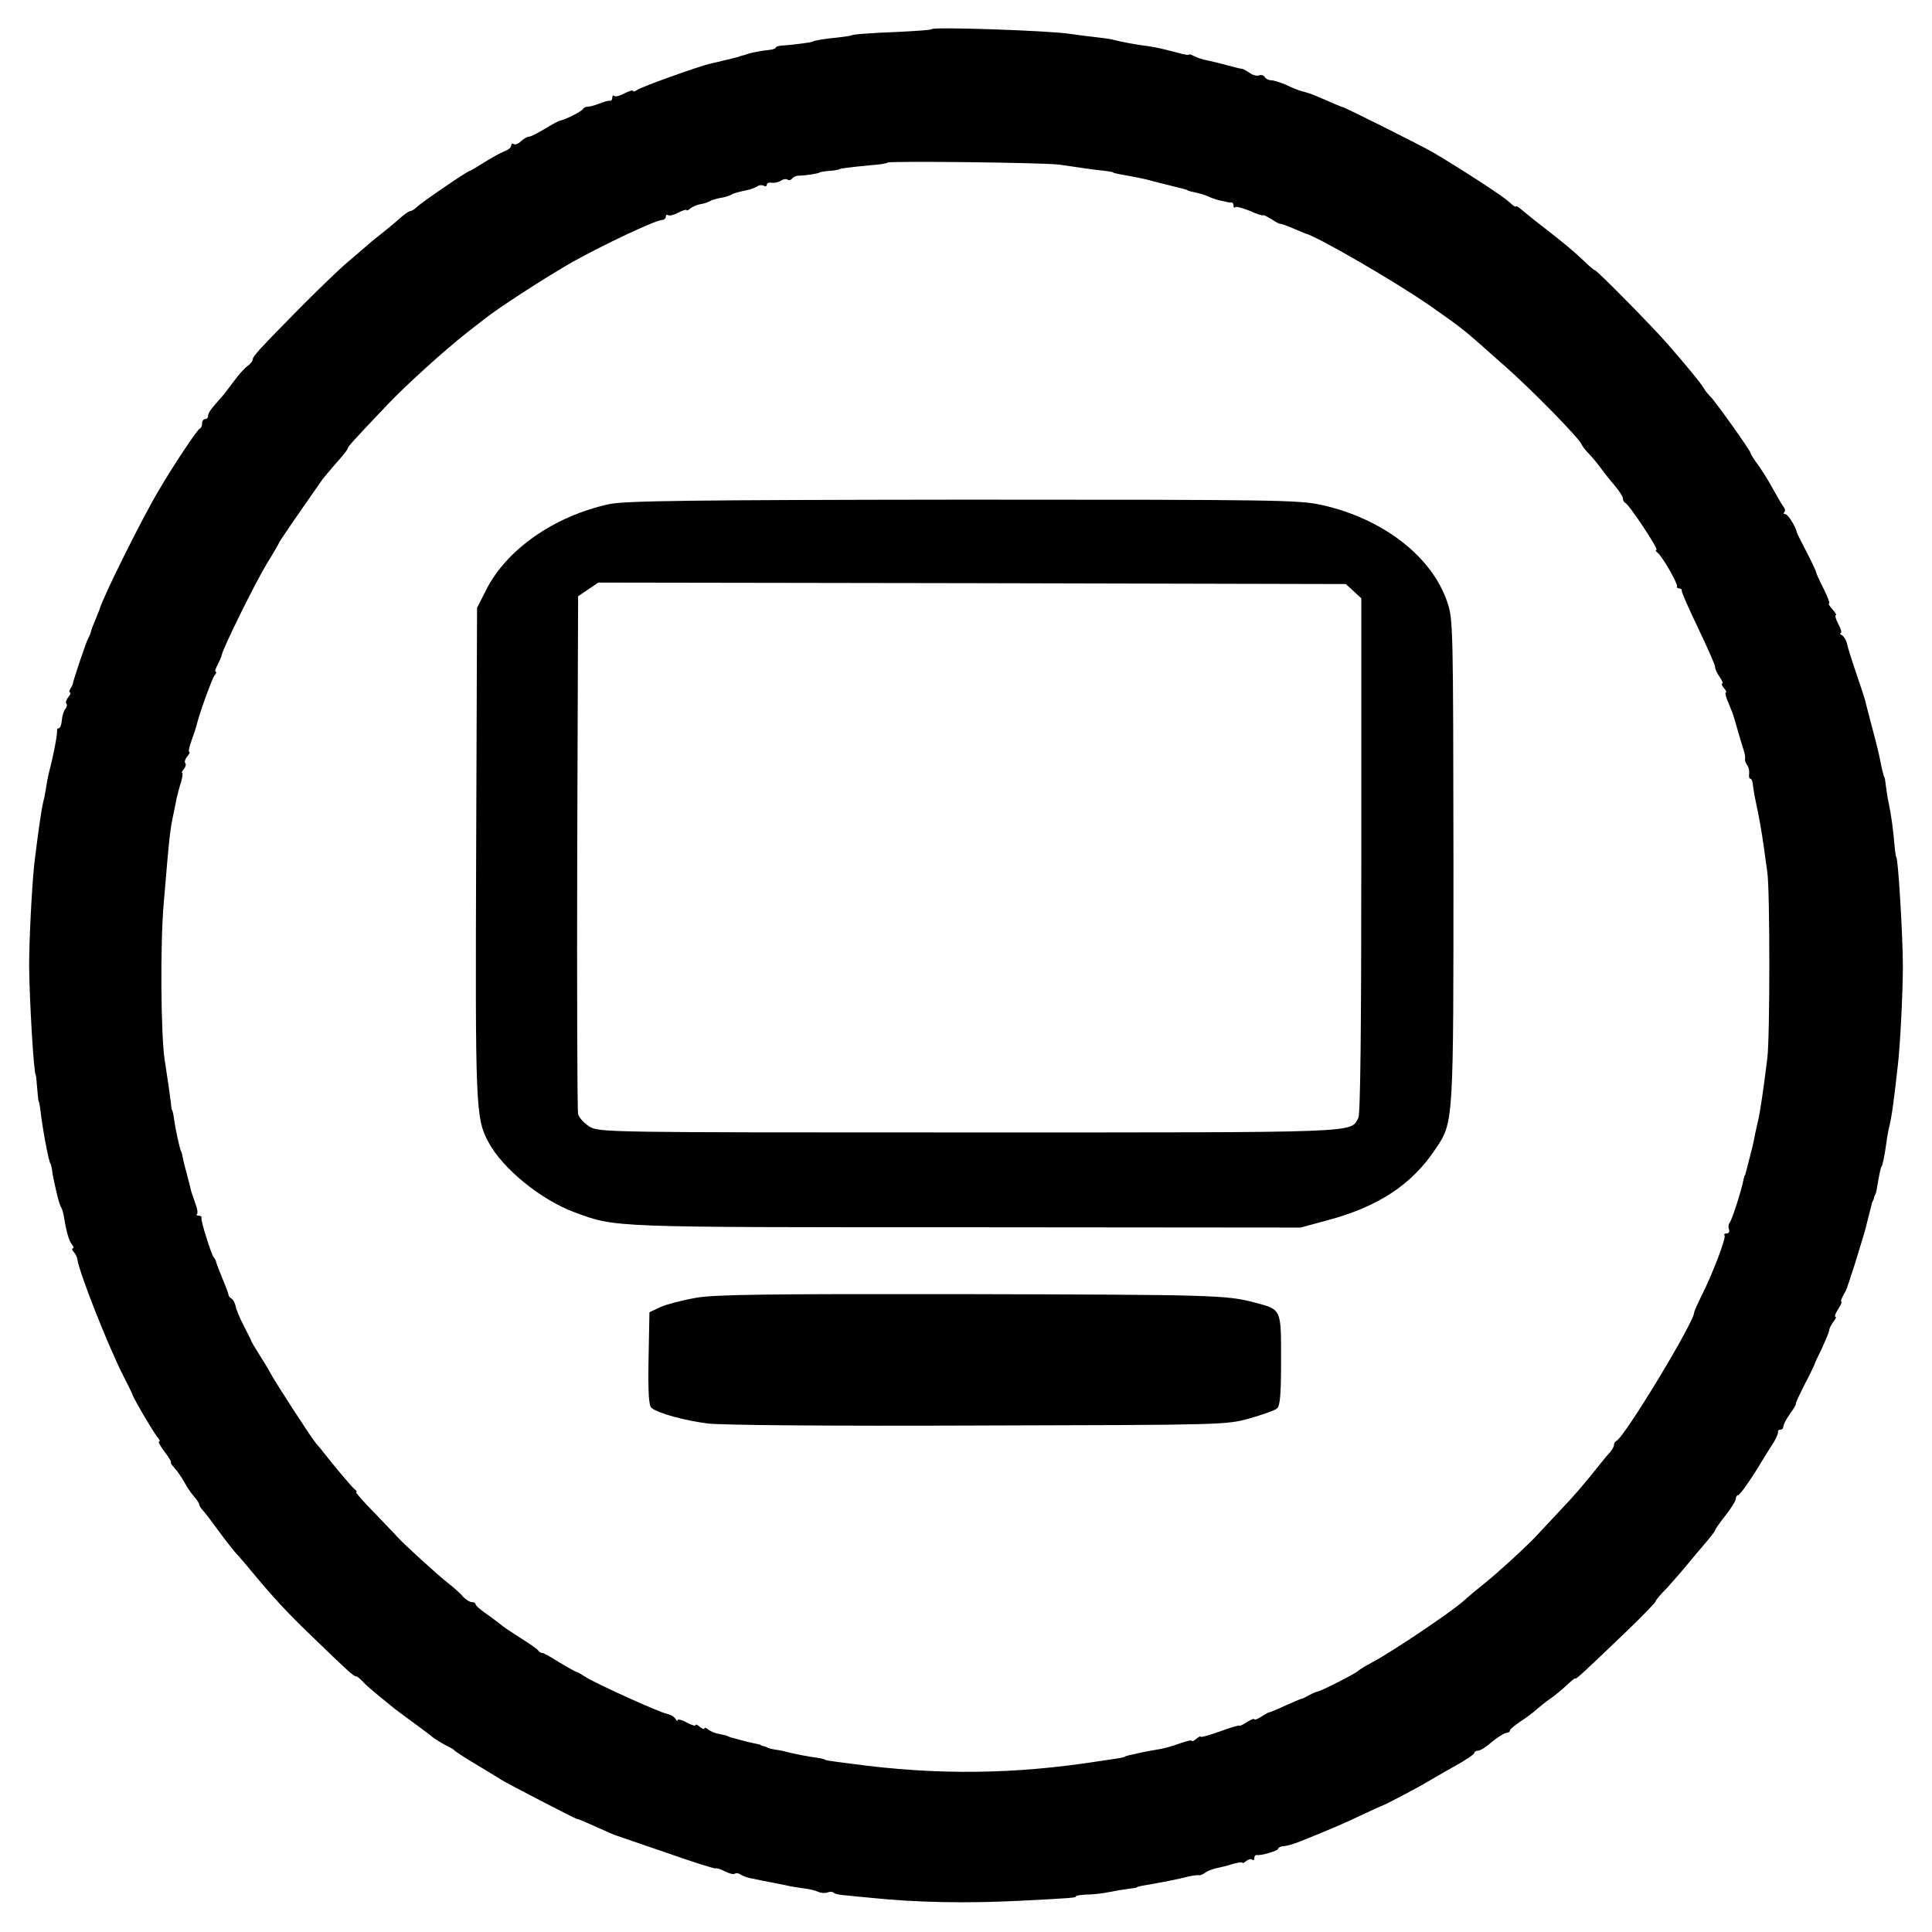
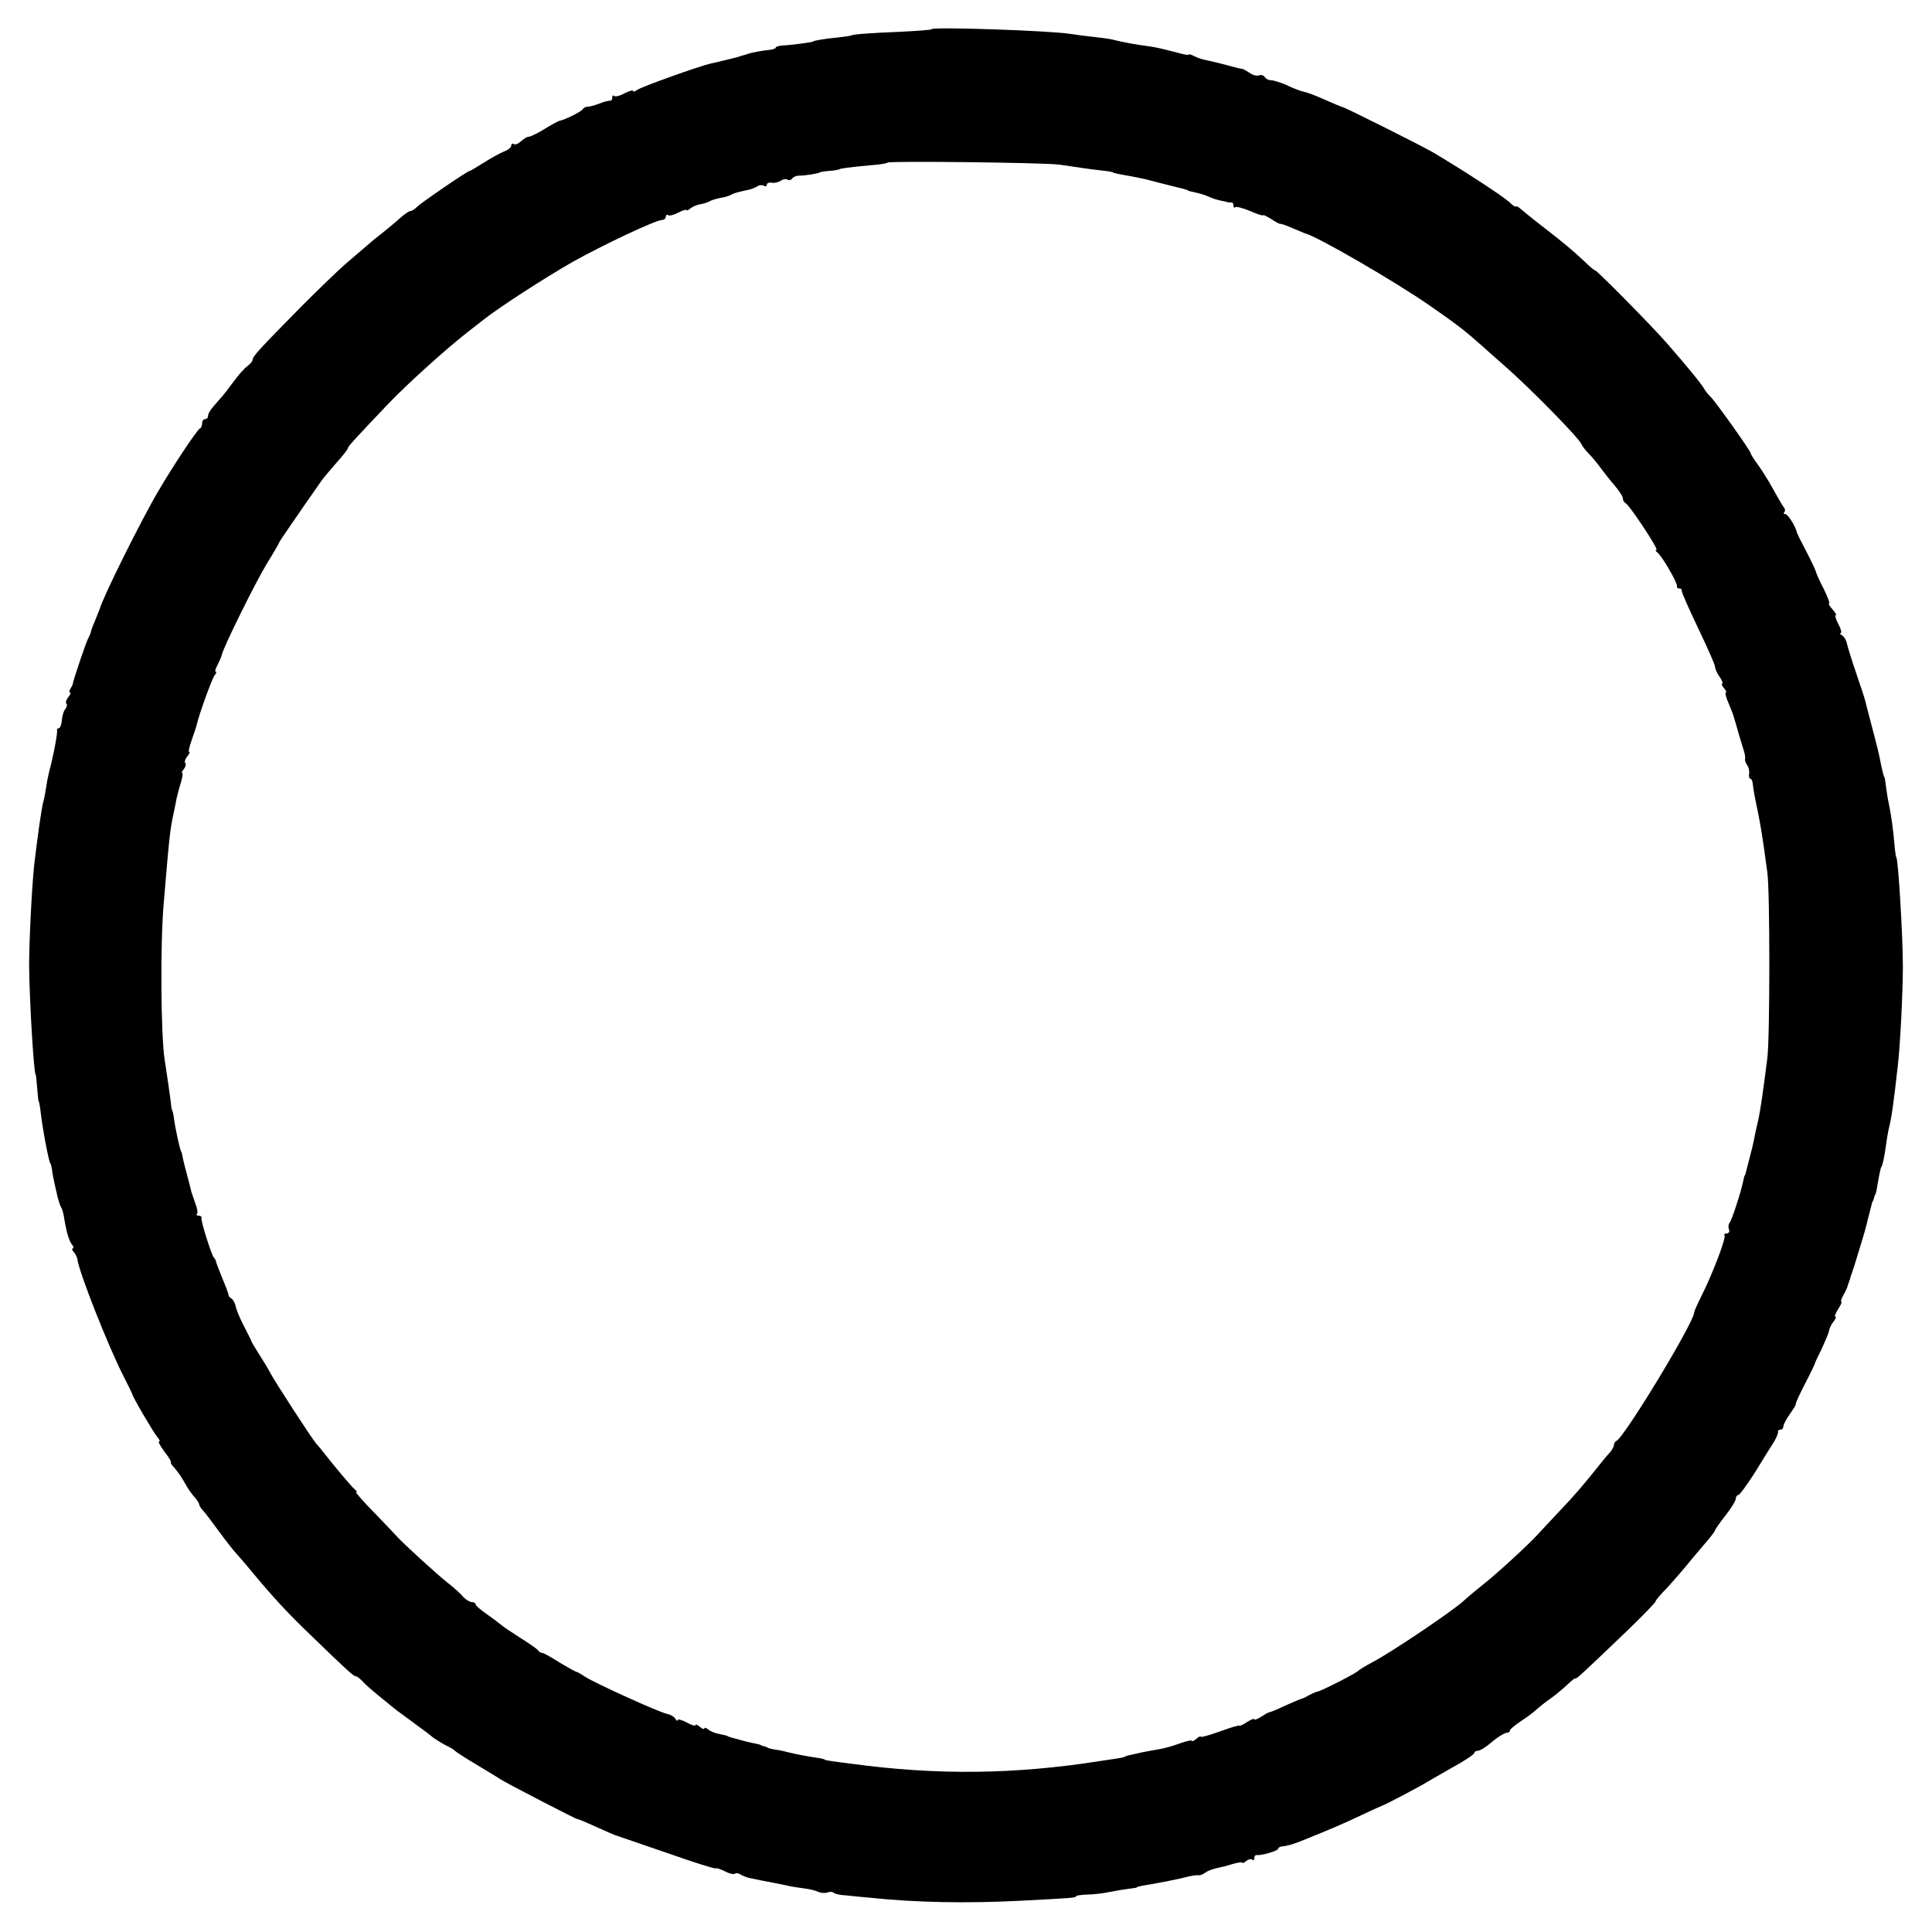
<svg xmlns="http://www.w3.org/2000/svg" version="1.0" width="650pt" height="650pt" viewBox="0 0 650 650" preserveAspectRatio="xMidYMid meet">
  <g transform="translate(0,650) scale(0.1,-0.1)" fill="#000000" stroke="none">
    <path d="M3135 6402 c-2 -3 -50 -6 -107 -9 -103 -4 -163 -9 -163 -12 0 -1 -20 -4 -45 -7 -45 -4 -85 -11 -85 -14 0 -2 -75 -12 -102 -13 -13 -1 -23 -4 -23 -7 0 -3 -10 -7 -22 -8 -23 -2 -59 -9 -68 -12 -3 -1 -9 -3 -15 -5 -5 -1 -12 -3 -15 -4 -3 -2 -12 -4 -20 -6 -8 -2 -25 -6 -37 -9 -13 -3 -32 -8 -43 -10 -39 -9 -235 -79 -247 -89 -7 -5 -13 -7 -13 -3 0 4 -13 0 -29 -8 -16 -9 -31 -12 -35 -9 -3 4 -6 1 -6 -5 0 -7 -3 -11 -7 -11 -5 1 -21 -3 -38 -10 -16 -6 -34 -11 -39 -10 -5 0 -12 -3 -15 -8 -6 -9 -58 -35 -77 -39 -6 -1 -29 -14 -52 -28 -23 -14 -47 -26 -53 -26 -6 0 -17 -7 -26 -15 -8 -8 -19 -13 -24 -10 -5 4 -9 1 -9 -5 0 -6 -11 -15 -25 -20 -13 -5 -43 -22 -67 -37 -24 -15 -45 -28 -48 -28 -8 -1 -162 -106 -177 -121 -8 -8 -18 -14 -22 -14 -5 0 -19 -10 -33 -22 -14 -13 -40 -34 -57 -48 -18 -14 -43 -34 -55 -45 -13 -11 -44 -38 -70 -60 -26 -22 -93 -87 -149 -143 -144 -146 -167 -171 -167 -182 0 -5 -8 -15 -18 -22 -10 -7 -31 -31 -47 -53 -16 -22 -36 -48 -45 -57 -31 -35 -40 -47 -40 -58 0 -5 -4 -10 -10 -10 -5 0 -10 -6 -10 -14 0 -8 -3 -16 -8 -18 -8 -3 -89 -124 -138 -208 -55 -92 -189 -361 -199 -400 -1 -3 -7 -18 -14 -35 -7 -16 -14 -34 -15 -40 -1 -5 -5 -15 -9 -22 -6 -9 -49 -137 -52 -153 0 -3 -4 -11 -8 -17 -5 -7 -5 -13 -1 -13 3 0 1 -7 -6 -15 -7 -9 -10 -18 -7 -22 4 -3 2 -12 -3 -18 -6 -7 -11 -24 -12 -39 -1 -14 -6 -26 -10 -26 -4 0 -7 -3 -6 -7 2 -9 -11 -81 -28 -145 -3 -13 -7 -34 -9 -48 -2 -14 -6 -36 -10 -50 -7 -31 -18 -110 -30 -210 -8 -78 -17 -252 -17 -340 1 -117 16 -365 22 -365 1 0 3 -20 5 -45 2 -25 4 -45 5 -45 1 0 4 -13 6 -30 6 -57 29 -180 34 -180 1 0 3 -9 5 -20 1 -11 5 -31 8 -45 3 -14 8 -35 11 -48 3 -12 8 -27 11 -33 4 -5 8 -20 10 -32 8 -50 17 -82 27 -94 6 -7 7 -13 3 -13 -4 0 -3 -6 3 -12 6 -7 11 -17 12 -23 5 -44 106 -299 157 -398 15 -29 27 -54 28 -57 1 -10 69 -125 83 -143 8 -9 12 -17 7 -17 -4 0 5 -16 19 -35 15 -19 24 -35 21 -35 -3 0 3 -9 13 -20 10 -11 25 -33 33 -48 8 -15 22 -36 31 -46 10 -11 18 -23 18 -27 0 -4 6 -14 13 -21 7 -7 30 -38 52 -68 22 -30 47 -62 55 -71 8 -9 33 -37 55 -64 74 -89 119 -138 198 -214 129 -125 147 -141 155 -141 4 0 14 -8 23 -18 8 -9 32 -30 53 -47 20 -16 43 -35 49 -40 7 -6 37 -28 67 -50 30 -22 57 -42 60 -45 7 -7 42 -29 60 -37 8 -4 17 -9 20 -13 3 -3 34 -24 70 -45 36 -22 75 -45 85 -52 26 -16 254 -134 257 -133 2 1 30 -11 63 -26 33 -15 65 -29 70 -30 6 -2 82 -28 169 -58 88 -31 161 -54 164 -52 2 2 15 -2 29 -9 15 -8 30 -12 35 -9 4 3 14 2 20 -3 7 -4 20 -9 28 -11 23 -5 58 -12 85 -17 14 -3 37 -7 53 -11 15 -3 38 -6 52 -8 14 -2 33 -6 43 -11 9 -4 23 -5 31 -2 8 3 17 3 21 -1 3 -4 23 -8 43 -9 20 -2 57 -6 82 -8 152 -16 326 -19 500 -10 176 9 190 10 190 15 0 3 17 5 38 6 20 0 53 4 72 8 19 4 49 9 65 11 17 2 30 4 30 5 0 2 9 4 20 6 50 8 126 23 155 31 14 3 29 5 34 4 4 -1 13 3 20 8 6 5 23 12 36 15 14 3 40 9 58 15 17 5 32 7 32 4 0 -3 6 0 13 6 8 6 17 8 20 4 4 -3 7 -1 7 5 0 7 3 11 8 11 14 -3 72 14 72 21 0 3 6 7 13 8 16 1 37 7 62 17 90 36 149 61 205 88 36 17 67 31 70 32 7 1 132 67 152 80 9 5 48 28 87 50 39 21 71 43 71 47 0 4 6 8 13 8 7 0 28 13 47 30 19 16 41 29 48 30 6 0 12 3 12 8 0 4 17 18 38 32 20 13 44 31 53 40 9 8 29 24 45 35 16 11 41 32 57 47 15 14 27 24 27 21 0 -6 31 23 176 162 52 50 94 94 94 97 0 4 17 24 38 45 20 22 48 54 62 71 14 17 42 51 62 74 21 24 38 46 38 49 0 3 16 26 35 50 19 24 35 50 35 57 0 6 4 12 8 12 5 0 30 35 57 77 26 43 55 89 64 103 8 14 14 28 13 33 -1 4 3 7 8 7 6 0 10 5 10 11 0 6 10 25 22 42 13 18 22 33 20 35 -1 1 12 30 30 65 18 34 32 64 33 67 0 3 11 26 24 52 12 27 24 54 25 62 1 8 8 21 15 30 7 9 10 16 6 16 -4 0 0 11 9 25 9 14 14 25 11 25 -3 0 0 10 7 23 7 12 13 25 14 30 1 4 3 9 4 12 1 3 4 10 5 15 1 6 4 12 5 15 1 3 3 8 4 13 2 4 11 34 21 67 10 33 20 65 21 70 3 11 13 53 19 75 2 8 4 16 5 18 2 1 4 7 5 12 1 6 4 11 5 13 1 1 4 13 6 27 5 31 12 65 14 65 3 0 11 40 15 70 2 17 6 41 9 55 10 39 16 81 31 215 8 67 17 245 17 335 0 100 -16 365 -22 365 -1 0 -4 18 -6 40 -4 50 -11 101 -19 140 -4 17 -8 44 -10 60 -2 17 -4 30 -5 30 -2 0 -9 29 -15 60 -4 21 -12 53 -20 83 -10 39 -26 98 -29 112 -2 9 -16 51 -31 95 -15 44 -29 89 -31 99 -2 11 -9 23 -16 28 -7 4 -10 8 -5 8 4 0 1 14 -8 30 -9 17 -12 30 -9 30 4 0 -1 9 -11 20 -10 11 -15 20 -11 20 3 0 -5 22 -19 50 -14 27 -25 52 -25 55 0 3 -14 33 -32 68 -18 34 -33 64 -33 67 -5 21 -30 60 -38 60 -6 0 -7 3 -4 7 4 3 3 11 -2 17 -5 6 -21 34 -36 61 -15 28 -38 64 -51 82 -13 17 -24 35 -24 38 0 8 -120 176 -135 190 -6 6 -16 17 -21 26 -9 17 -62 81 -124 152 -51 59 -237 247 -243 247 -3 0 -21 15 -39 33 -40 37 -65 58 -128 107 -25 19 -50 39 -57 45 -7 5 -19 16 -28 23 -8 7 -15 10 -15 7 0 -3 -10 3 -22 15 -23 21 -155 107 -258 168 -40 23 -297 152 -304 152 -2 0 -26 10 -53 22 -48 21 -56 24 -83 31 -8 2 -32 11 -52 21 -21 9 -44 16 -52 16 -8 0 -18 5 -21 11 -4 6 -13 8 -20 5 -7 -2 -21 1 -31 9 -11 7 -21 13 -24 13 -3 0 -25 5 -50 12 -25 7 -56 14 -69 17 -13 2 -32 8 -43 14 -10 5 -18 8 -18 5 0 -2 -16 0 -36 6 -50 13 -74 19 -104 23 -35 4 -92 15 -110 20 -8 3 -37 7 -65 10 -27 3 -66 8 -85 11 -71 11 -457 24 -465 16z m430 -456 c22 -3 56 -8 75 -11 19 -3 51 -7 70 -9 19 -2 35 -5 35 -6 0 -2 14 -5 60 -13 17 -3 40 -8 53 -11 12 -3 31 -8 42 -11 32 -8 64 -16 80 -20 8 -2 15 -4 15 -5 0 -1 9 -4 20 -6 26 -6 37 -9 57 -18 9 -4 25 -9 35 -11 10 -2 20 -4 23 -5 3 -1 8 -2 13 -1 4 0 7 -4 7 -11 0 -6 3 -9 6 -5 3 3 26 -3 50 -13 24 -11 44 -17 44 -14 0 2 12 -4 27 -13 15 -10 28 -17 30 -16 1 1 20 -5 40 -14 21 -9 40 -17 43 -18 38 -8 305 -163 420 -243 95 -66 119 -85 172 -132 15 -14 51 -45 79 -70 85 -74 253 -245 260 -265 2 -5 12 -19 24 -31 11 -11 29 -33 40 -48 11 -15 32 -42 47 -59 15 -18 28 -37 28 -44 0 -6 4 -13 8 -15 13 -5 114 -158 105 -158 -4 0 -3 -4 2 -8 15 -9 70 -105 67 -114 -1 -5 2 -8 8 -8 6 0 9 -3 8 -7 -1 -5 24 -61 55 -126 31 -65 57 -123 57 -130 0 -7 7 -23 16 -35 8 -12 12 -22 8 -22 -3 0 -1 -7 6 -15 7 -8 10 -15 6 -15 -3 0 1 -17 10 -37 9 -21 17 -42 18 -48 2 -5 9 -30 16 -55 8 -25 14 -48 16 -52 1 -5 3 -11 4 -15 1 -5 2 -12 1 -17 -1 -4 2 -13 7 -20 5 -6 8 -19 7 -28 -2 -10 0 -18 4 -18 4 0 7 -8 8 -17 1 -10 4 -30 7 -45 15 -71 21 -103 31 -173 2 -16 7 -52 11 -80 9 -58 9 -558 0 -625 -13 -105 -24 -181 -31 -210 -3 -14 -8 -34 -10 -45 -2 -11 -6 -30 -9 -43 -6 -23 -14 -55 -21 -82 -2 -8 -4 -15 -5 -15 -1 0 -3 -8 -5 -18 -7 -35 -38 -132 -46 -141 -4 -5 -5 -15 -2 -22 3 -8 -1 -14 -8 -14 -7 0 -10 -3 -7 -6 7 -6 -41 -132 -77 -203 -14 -28 -25 -53 -25 -56 2 -30 -236 -423 -262 -433 -4 -2 -8 -8 -8 -14 0 -5 -6 -15 -12 -23 -7 -7 -24 -27 -38 -45 -46 -58 -84 -103 -135 -156 -27 -29 -59 -63 -71 -76 -27 -31 -143 -137 -183 -168 -18 -14 -49 -40 -69 -58 -42 -37 -235 -167 -302 -203 -25 -13 -47 -27 -50 -30 -6 -8 -126 -69 -137 -70 -5 -1 -17 -6 -28 -12 -11 -6 -22 -12 -25 -12 -3 0 -27 -11 -55 -23 -27 -13 -52 -23 -55 -23 -3 0 -15 -7 -27 -15 -13 -8 -23 -12 -23 -8 0 3 -11 -1 -25 -10 -14 -9 -25 -14 -25 -12 0 3 -29 -6 -65 -19 -36 -13 -65 -21 -65 -18 0 3 -7 0 -15 -7 -8 -7 -15 -10 -15 -7 0 4 -19 -1 -42 -9 -24 -9 -54 -17 -68 -19 -14 -2 -38 -7 -55 -10 -16 -4 -37 -8 -45 -10 -8 -2 -15 -4 -15 -5 0 -1 -11 -4 -25 -6 -14 -2 -41 -6 -60 -9 -286 -45 -548 -48 -835 -9 -78 10 -90 12 -90 14 0 1 -11 4 -25 6 -35 5 -71 12 -100 19 -14 4 -34 8 -45 9 -11 2 -21 5 -22 6 -2 1 -7 4 -13 5 -5 1 -11 3 -12 5 -2 1 -12 3 -22 5 -11 2 -31 7 -45 11 -14 4 -29 8 -33 9 -5 2 -9 3 -10 4 -2 2 -14 4 -27 7 -14 2 -30 9 -38 15 -7 6 -13 8 -13 4 0 -4 -7 -2 -15 5 -8 7 -15 10 -15 6 0 -4 -13 0 -30 9 -16 9 -30 12 -30 8 0 -5 -4 -2 -8 5 -5 7 -17 14 -28 16 -26 5 -242 103 -274 124 -14 9 -27 17 -30 17 -3 0 -29 15 -58 32 -28 18 -55 33 -58 32 -4 0 -10 3 -13 8 -3 5 -31 24 -61 43 -30 19 -60 39 -66 45 -6 5 -27 21 -47 35 -20 14 -37 28 -37 33 0 4 -6 7 -13 7 -7 0 -19 8 -28 17 -8 10 -32 32 -53 48 -32 25 -144 127 -168 153 -3 4 -38 40 -76 80 -39 39 -67 72 -64 72 4 0 2 4 -3 8 -9 6 -71 80 -110 130 -5 7 -15 18 -21 25 -15 17 -138 207 -154 237 -7 14 -25 43 -39 65 -14 22 -26 42 -26 45 -1 3 -12 25 -25 50 -13 25 -25 54 -27 65 -2 10 -8 22 -14 26 -6 3 -10 9 -10 12 0 4 -9 28 -20 54 -11 27 -21 53 -22 58 -1 6 -5 12 -8 15 -7 7 -44 123 -41 132 1 5 -3 8 -10 8 -6 0 -9 3 -5 6 3 3 1 18 -5 33 -5 14 -11 33 -14 41 -2 8 -8 33 -14 55 -6 22 -13 49 -15 60 -2 11 -4 20 -5 20 -3 0 -20 75 -25 115 -2 14 -5 25 -6 25 -1 0 -3 11 -4 25 -3 24 -11 81 -21 145 -13 84 -15 397 -3 527 19 227 21 245 33 301 3 15 8 37 10 50 3 12 9 37 15 55 5 17 7 32 4 32 -3 0 0 6 6 13 6 8 8 17 4 20 -3 4 0 13 7 22 7 8 10 15 7 15 -4 0 0 18 8 40 8 22 15 44 16 48 8 37 52 158 61 170 6 6 7 12 4 12 -4 0 -1 10 6 23 6 12 13 27 14 33 4 23 112 242 152 308 23 37 42 70 42 72 0 2 49 74 142 207 7 10 30 37 50 60 21 23 38 45 38 48 0 6 19 27 136 150 62 65 189 180 264 239 18 14 44 34 59 46 49 39 205 140 298 193 98 55 279 141 301 141 6 0 12 5 12 11 0 5 4 8 8 5 5 -3 20 1 35 9 15 8 27 11 27 8 0 -3 6 0 13 6 8 6 22 12 33 14 10 1 24 6 30 9 6 4 22 9 37 12 15 2 31 7 37 11 9 5 19 8 65 18 6 2 16 6 23 10 6 5 17 5 22 2 6 -3 10 -2 10 4 0 5 8 8 18 6 9 -1 22 2 29 7 7 5 17 7 22 4 5 -4 12 -2 16 3 3 5 13 10 23 10 21 0 66 7 70 11 1 1 16 4 32 5 17 1 31 4 33 5 2 3 31 7 105 14 30 2 56 6 58 9 6 6 530 0 579 -7z" />
-     <path d="M2050 4804 c-185 -40 -347 -153 -415 -290 l-30 -59 -3 -820 c-3 -861 -2 -896 41 -977 47 -89 177 -195 291 -237 139 -51 111 -50 1317 -50 l1125 -1 92 25 c168 45 281 119 360 237 63 93 62 80 62 973 -1 789 -1 812 -21 870 -52 153 -216 280 -422 326 -77 17 -148 18 -1207 18 -923 -1 -1137 -4 -1190 -15z m2504 -293 l26 -24 0 -864 c0 -574 -3 -871 -10 -884 -28 -51 26 -49 -1312 -49 -1218 0 -1244 0 -1275 20 -18 11 -35 30 -38 42 -3 13 -4 410 -3 883 l3 859 34 23 34 23 1258 -2 1257 -3 26 -24z" />
-     <path d="M2343 2134 c-46 -8 -100 -22 -120 -31 l-38 -18 -3 -156 c-2 -117 1 -159 10 -166 23 -18 110 -42 188 -52 44 -6 423 -9 910 -7 828 2 836 2 914 24 43 12 85 27 92 33 11 9 14 48 14 164 0 173 2 169 -90 193 -93 25 -144 26 -960 28 -666 1 -852 -1 -917 -12z" />
  </g>
</svg>